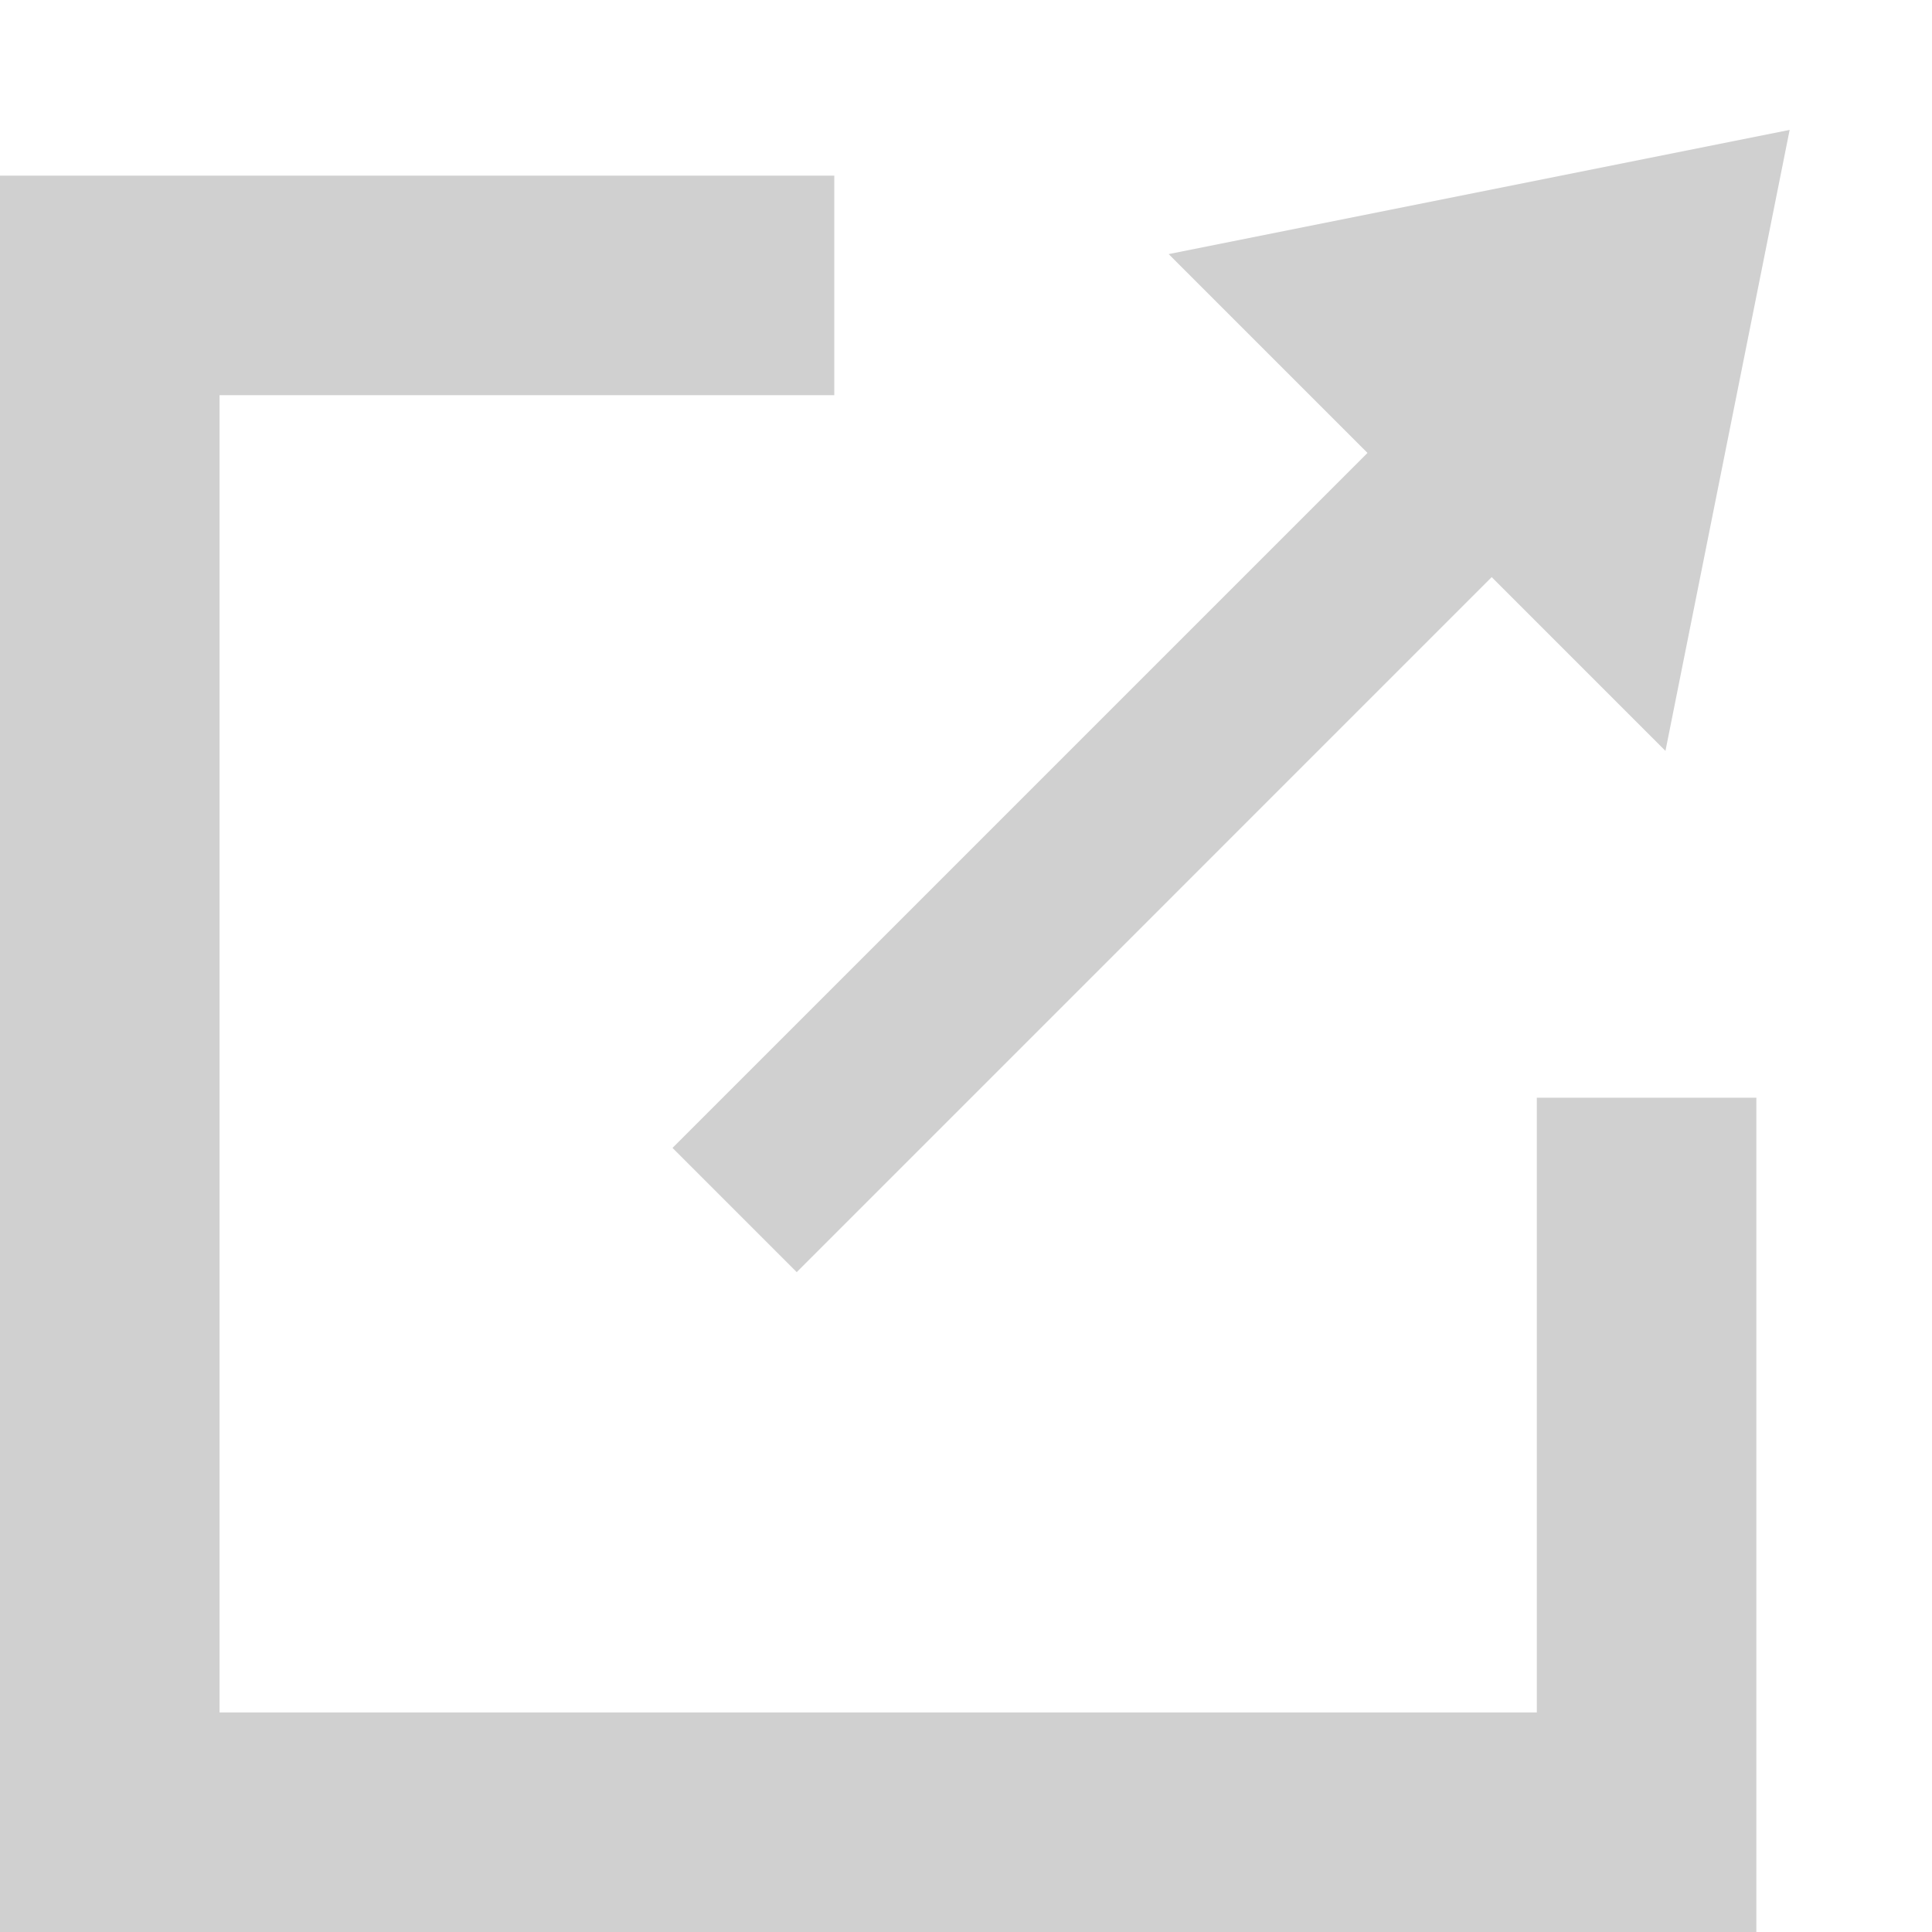
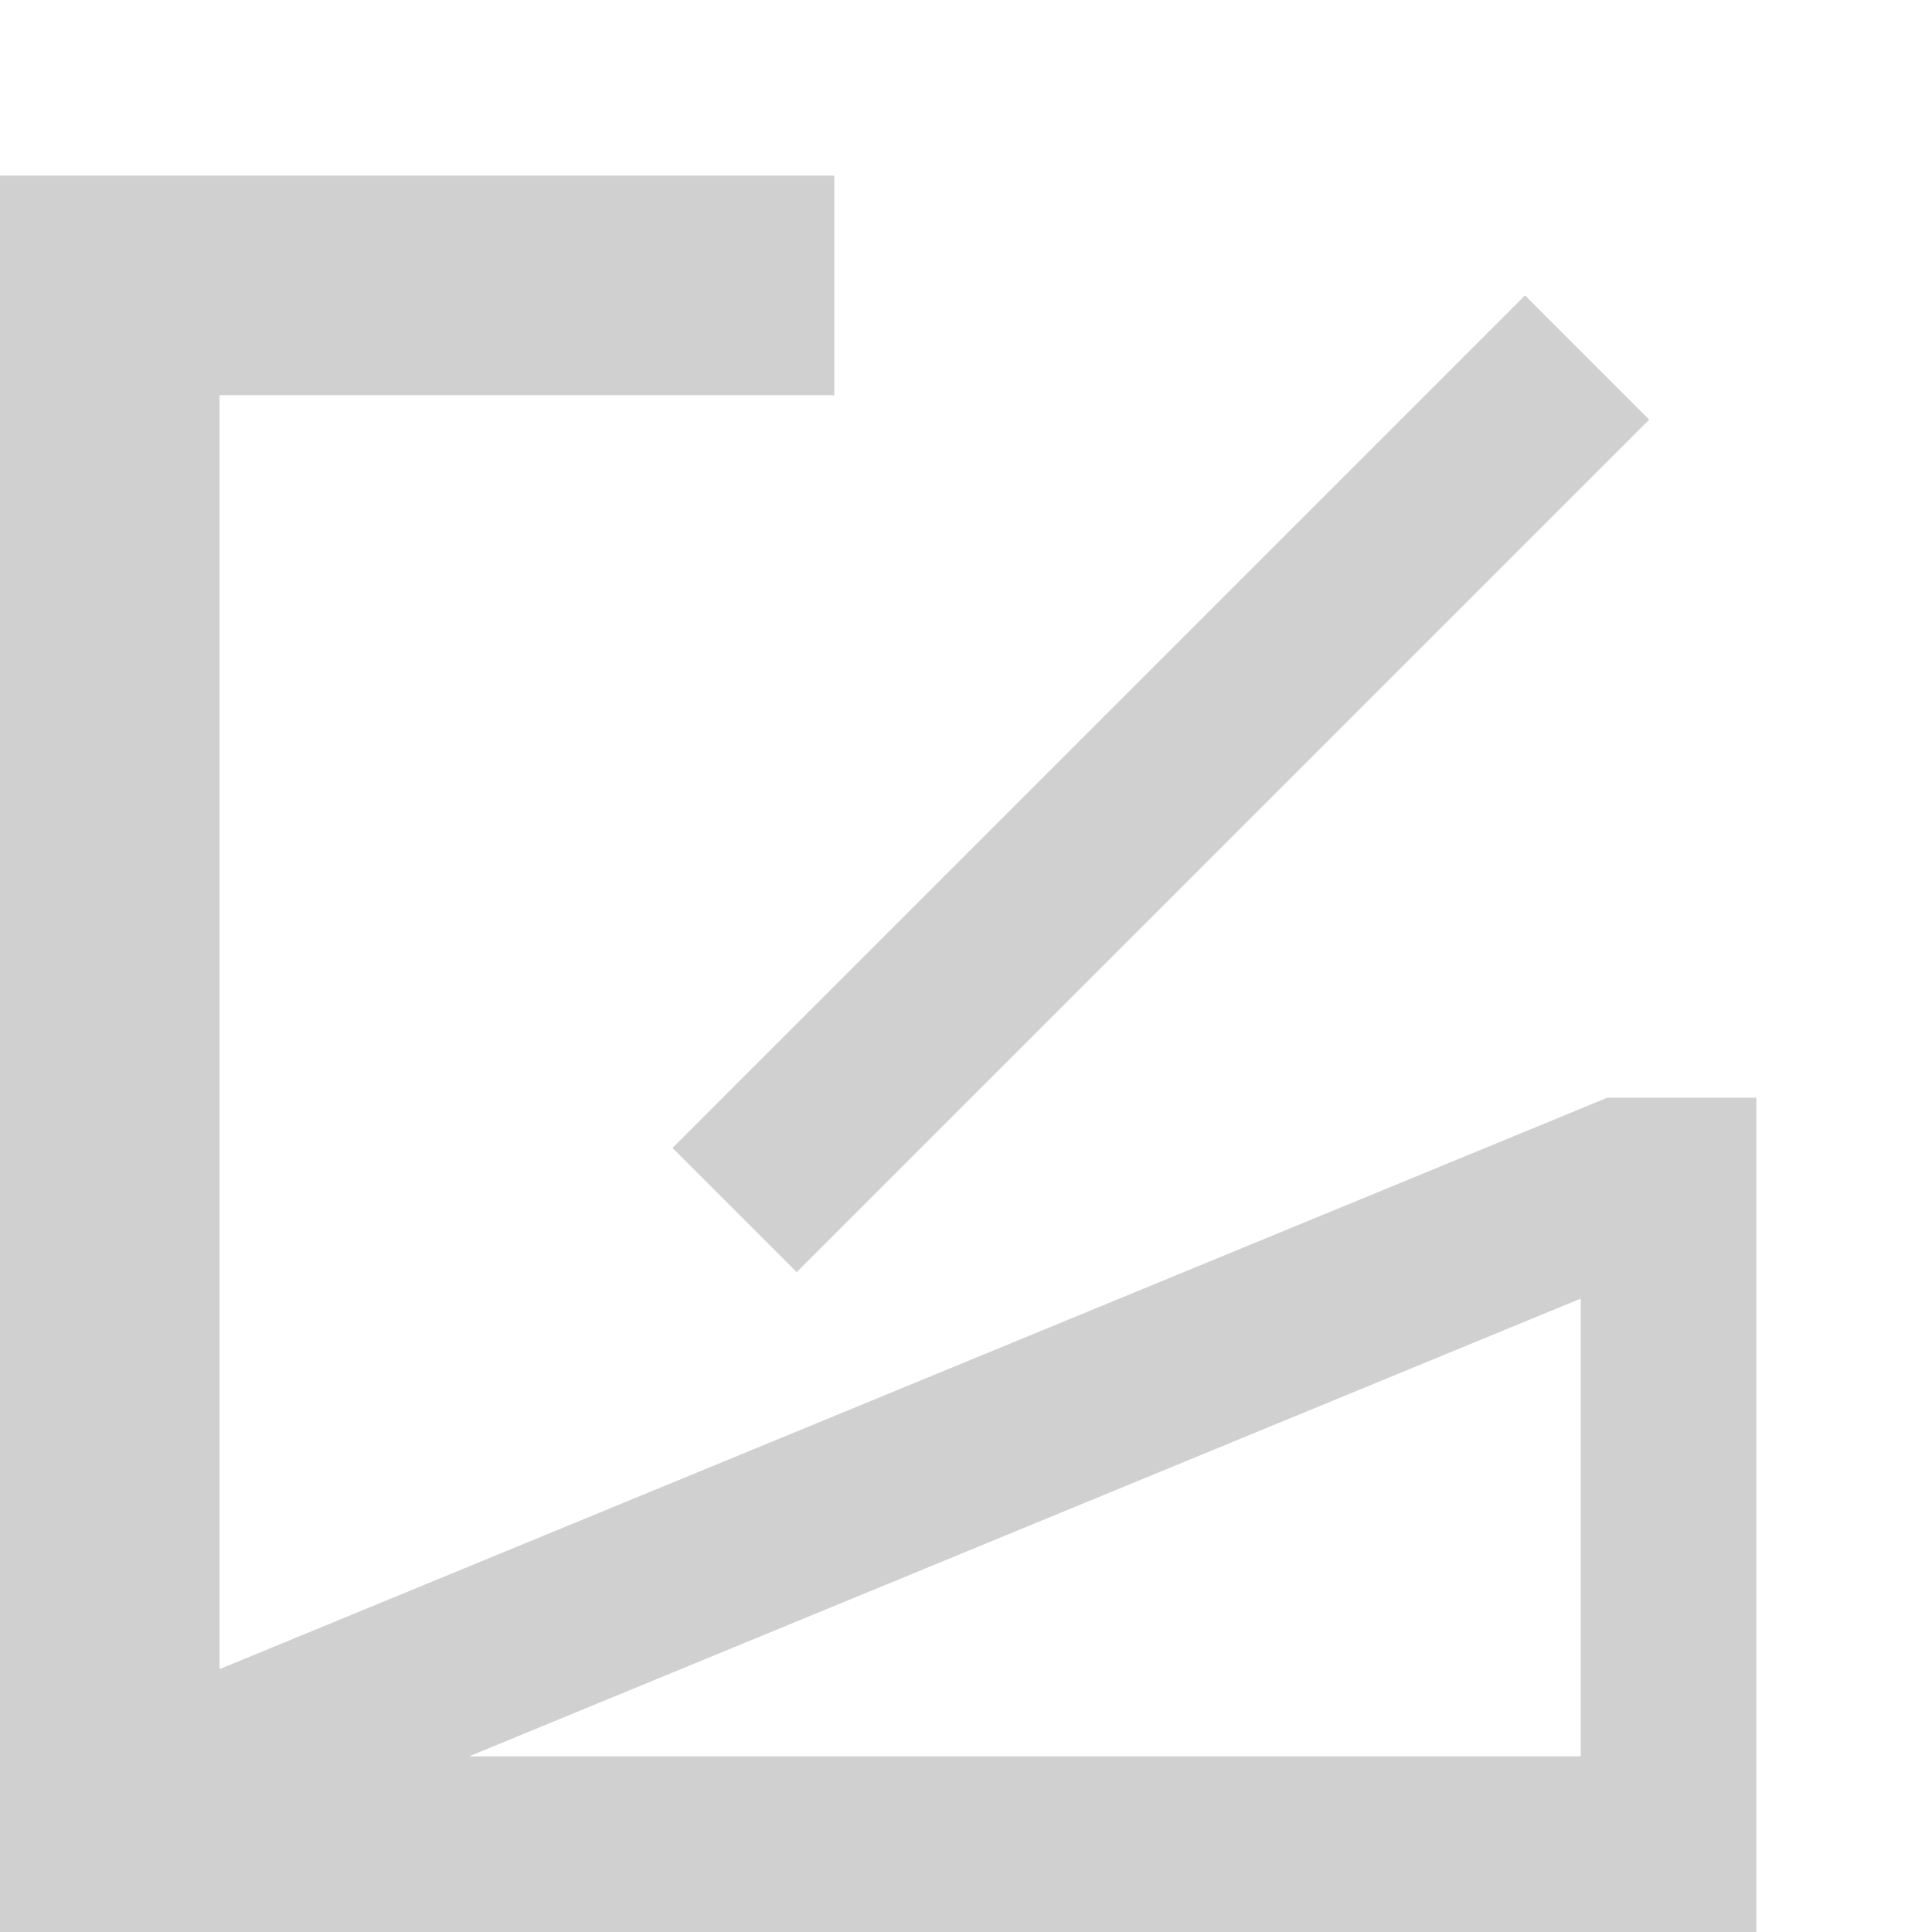
<svg xmlns="http://www.w3.org/2000/svg" width="11px" height="11px" viewBox="0 0 11 11" version="1.1">
  <title>icon_link</title>
  <desc>Created with Sketch.</desc>
  <defs />
  <g id="Welcome" stroke="none" stroke-width="1" fill="none" fill-rule="evenodd">
    <g id="TOP-page" transform="translate(-1045, -18)">
      <g id="header">
        <g id="sns" transform="translate(1003, 8)">
          <g id="blog" transform="translate(0, 8)">
            <g id="icon_link" transform="translate(42, 0)">
-               <path d="M4.25,3.5 L0.5,3.5 L0.5,12.5 L9.5,12.5 L9.5,8.75 L9.25,8.75 L9.25,12.25 L0.75,12.25 L0.75,3.75 L4.25,3.75 L4.25,3.5 Z" id="Combined-Shape" stroke="#D0D0D0" />
+               <path d="M4.25,3.5 L0.5,3.5 L0.5,12.5 L9.5,12.5 L9.5,8.75 L9.25,8.75 L0.75,12.25 L0.75,3.75 L4.25,3.75 L4.25,3.5 Z" id="Combined-Shape" stroke="#D0D0D0" />
              <g id="Group-4" transform="translate(7.243, 5.45) rotate(-45) translate(-7.243, -5.45) translate(2.743, 2.95)">
                <path d="M0.404,2.768 L6.268,2.768" id="Line" stroke="#D0D0D0" stroke-linecap="square" />
-                 <polygon id="Triangle-2" fill="#D0D0D0" transform="translate(7, 2.667) rotate(-270) translate(-7, -2.667) " points="7 1.167 9 4.167 5 4.167" />
              </g>
            </g>
          </g>
        </g>
      </g>
    </g>
  </g>
</svg>